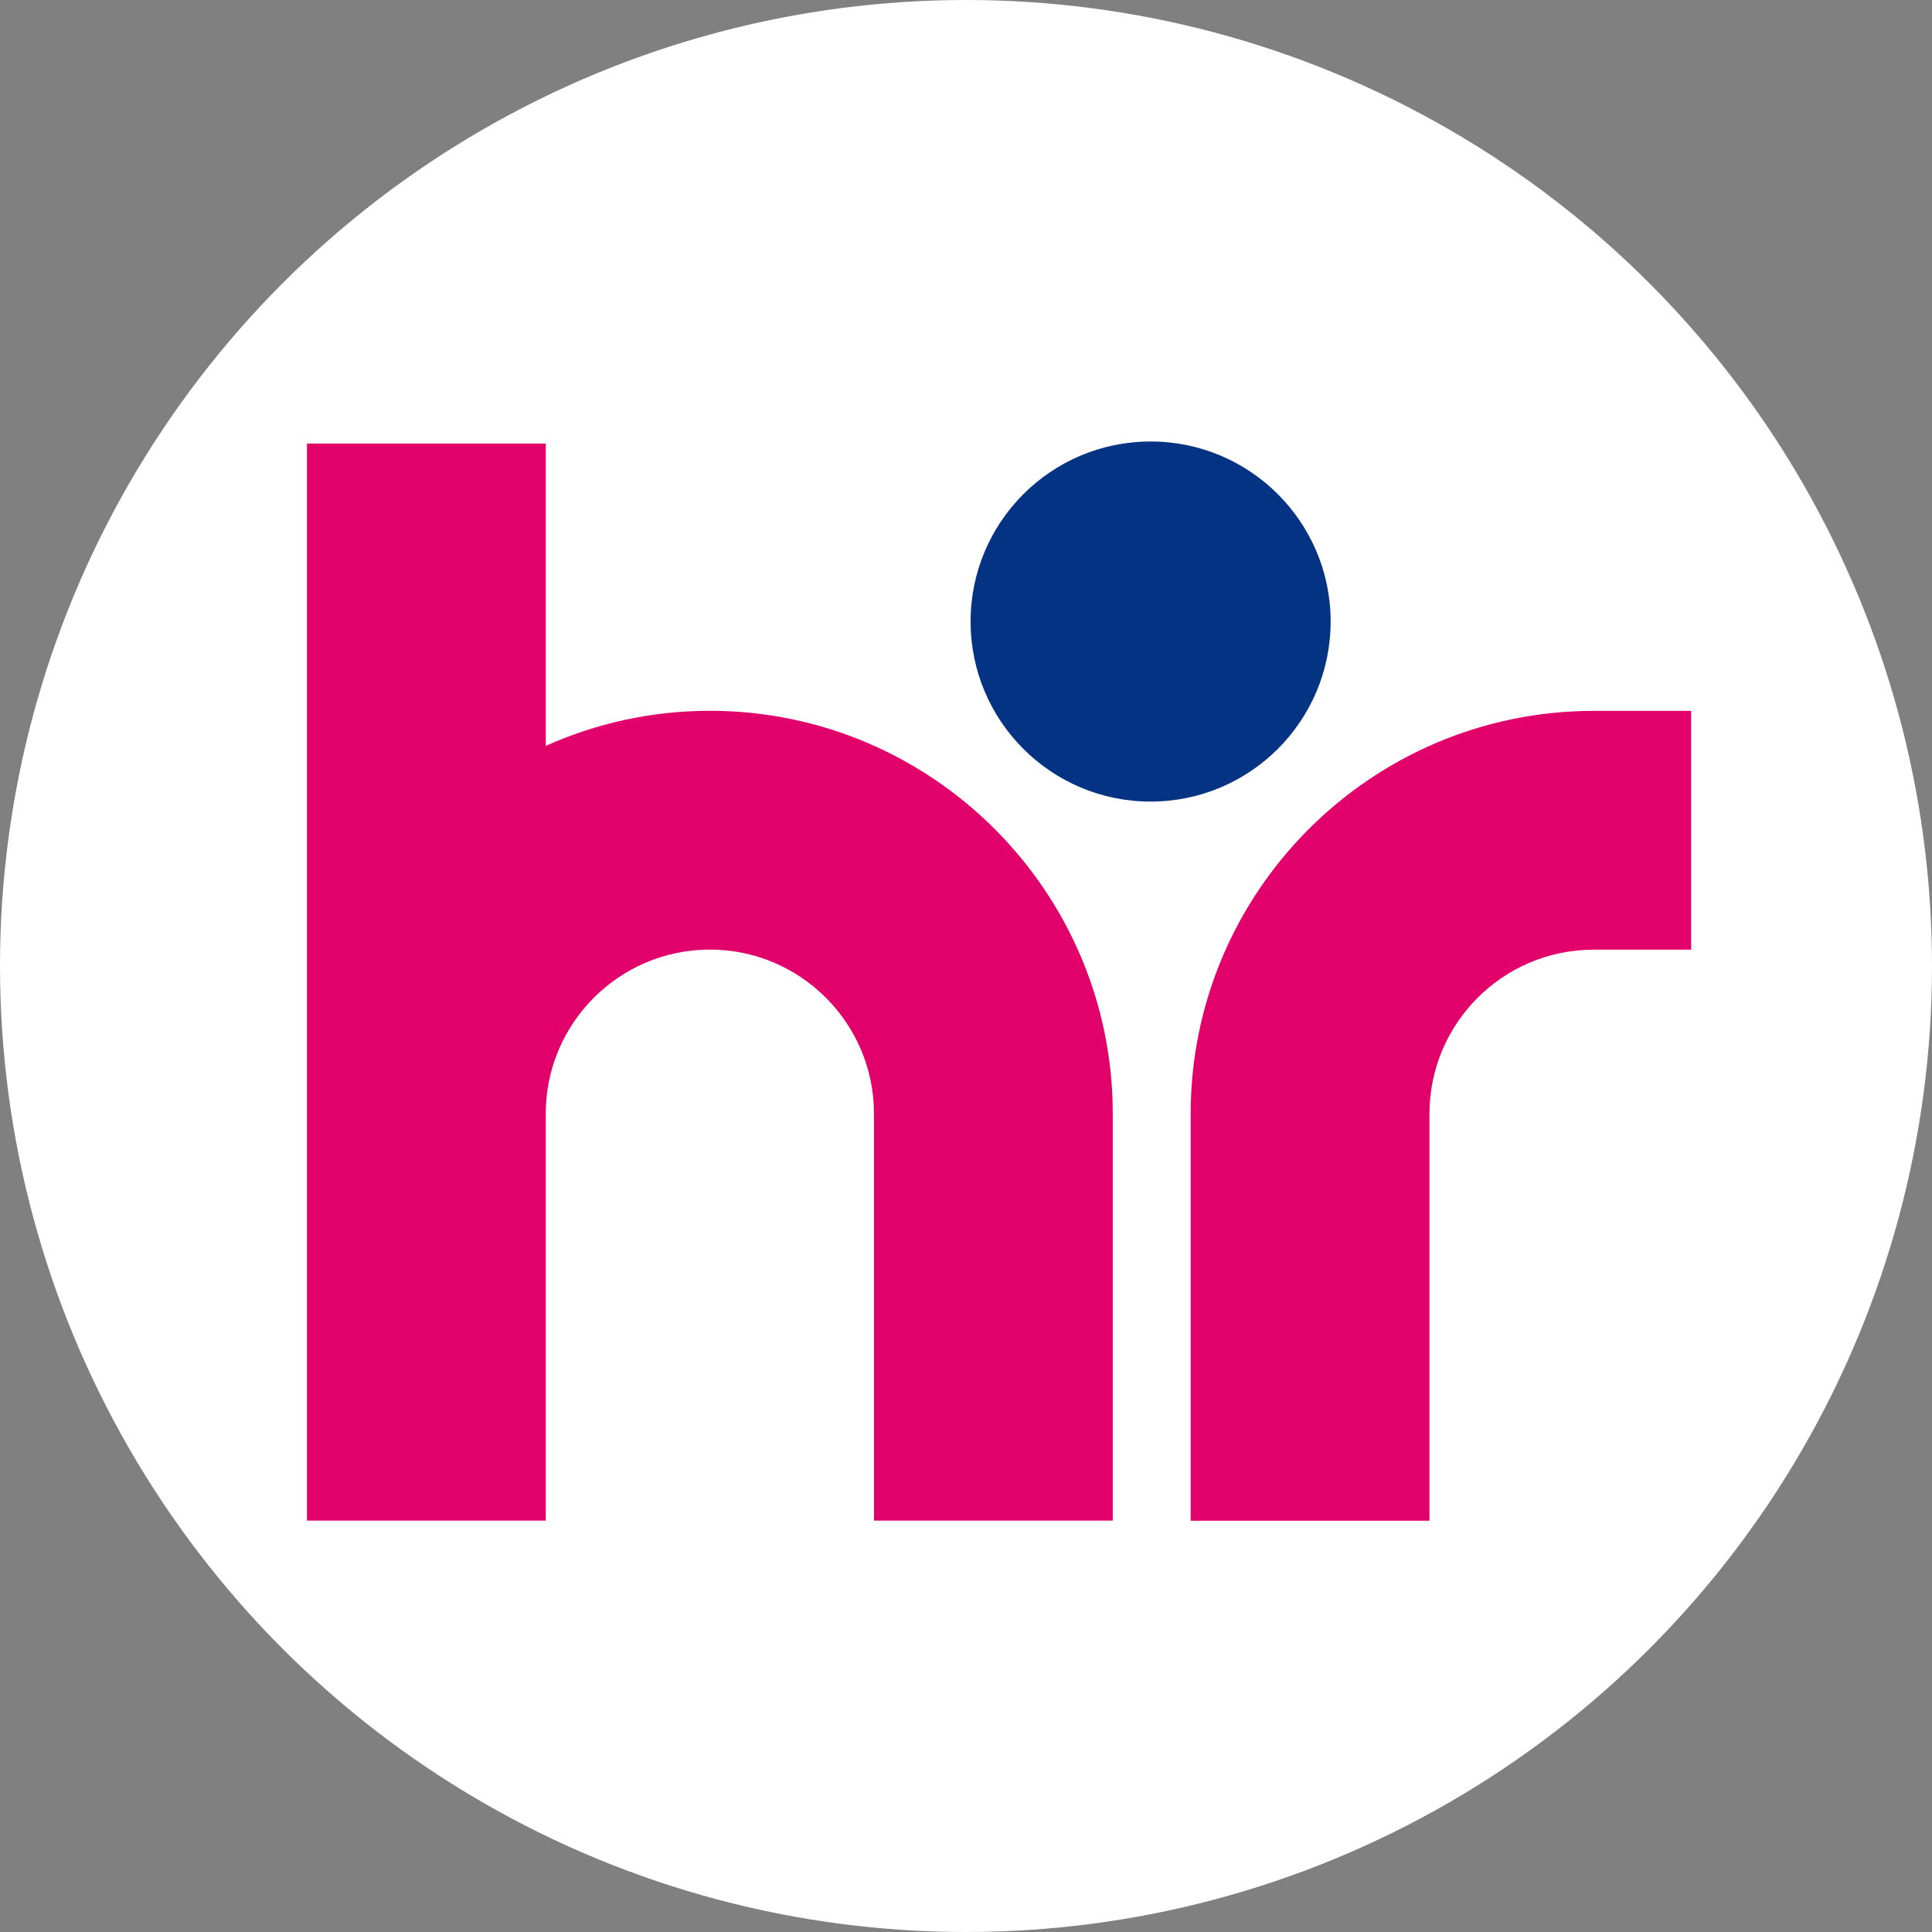
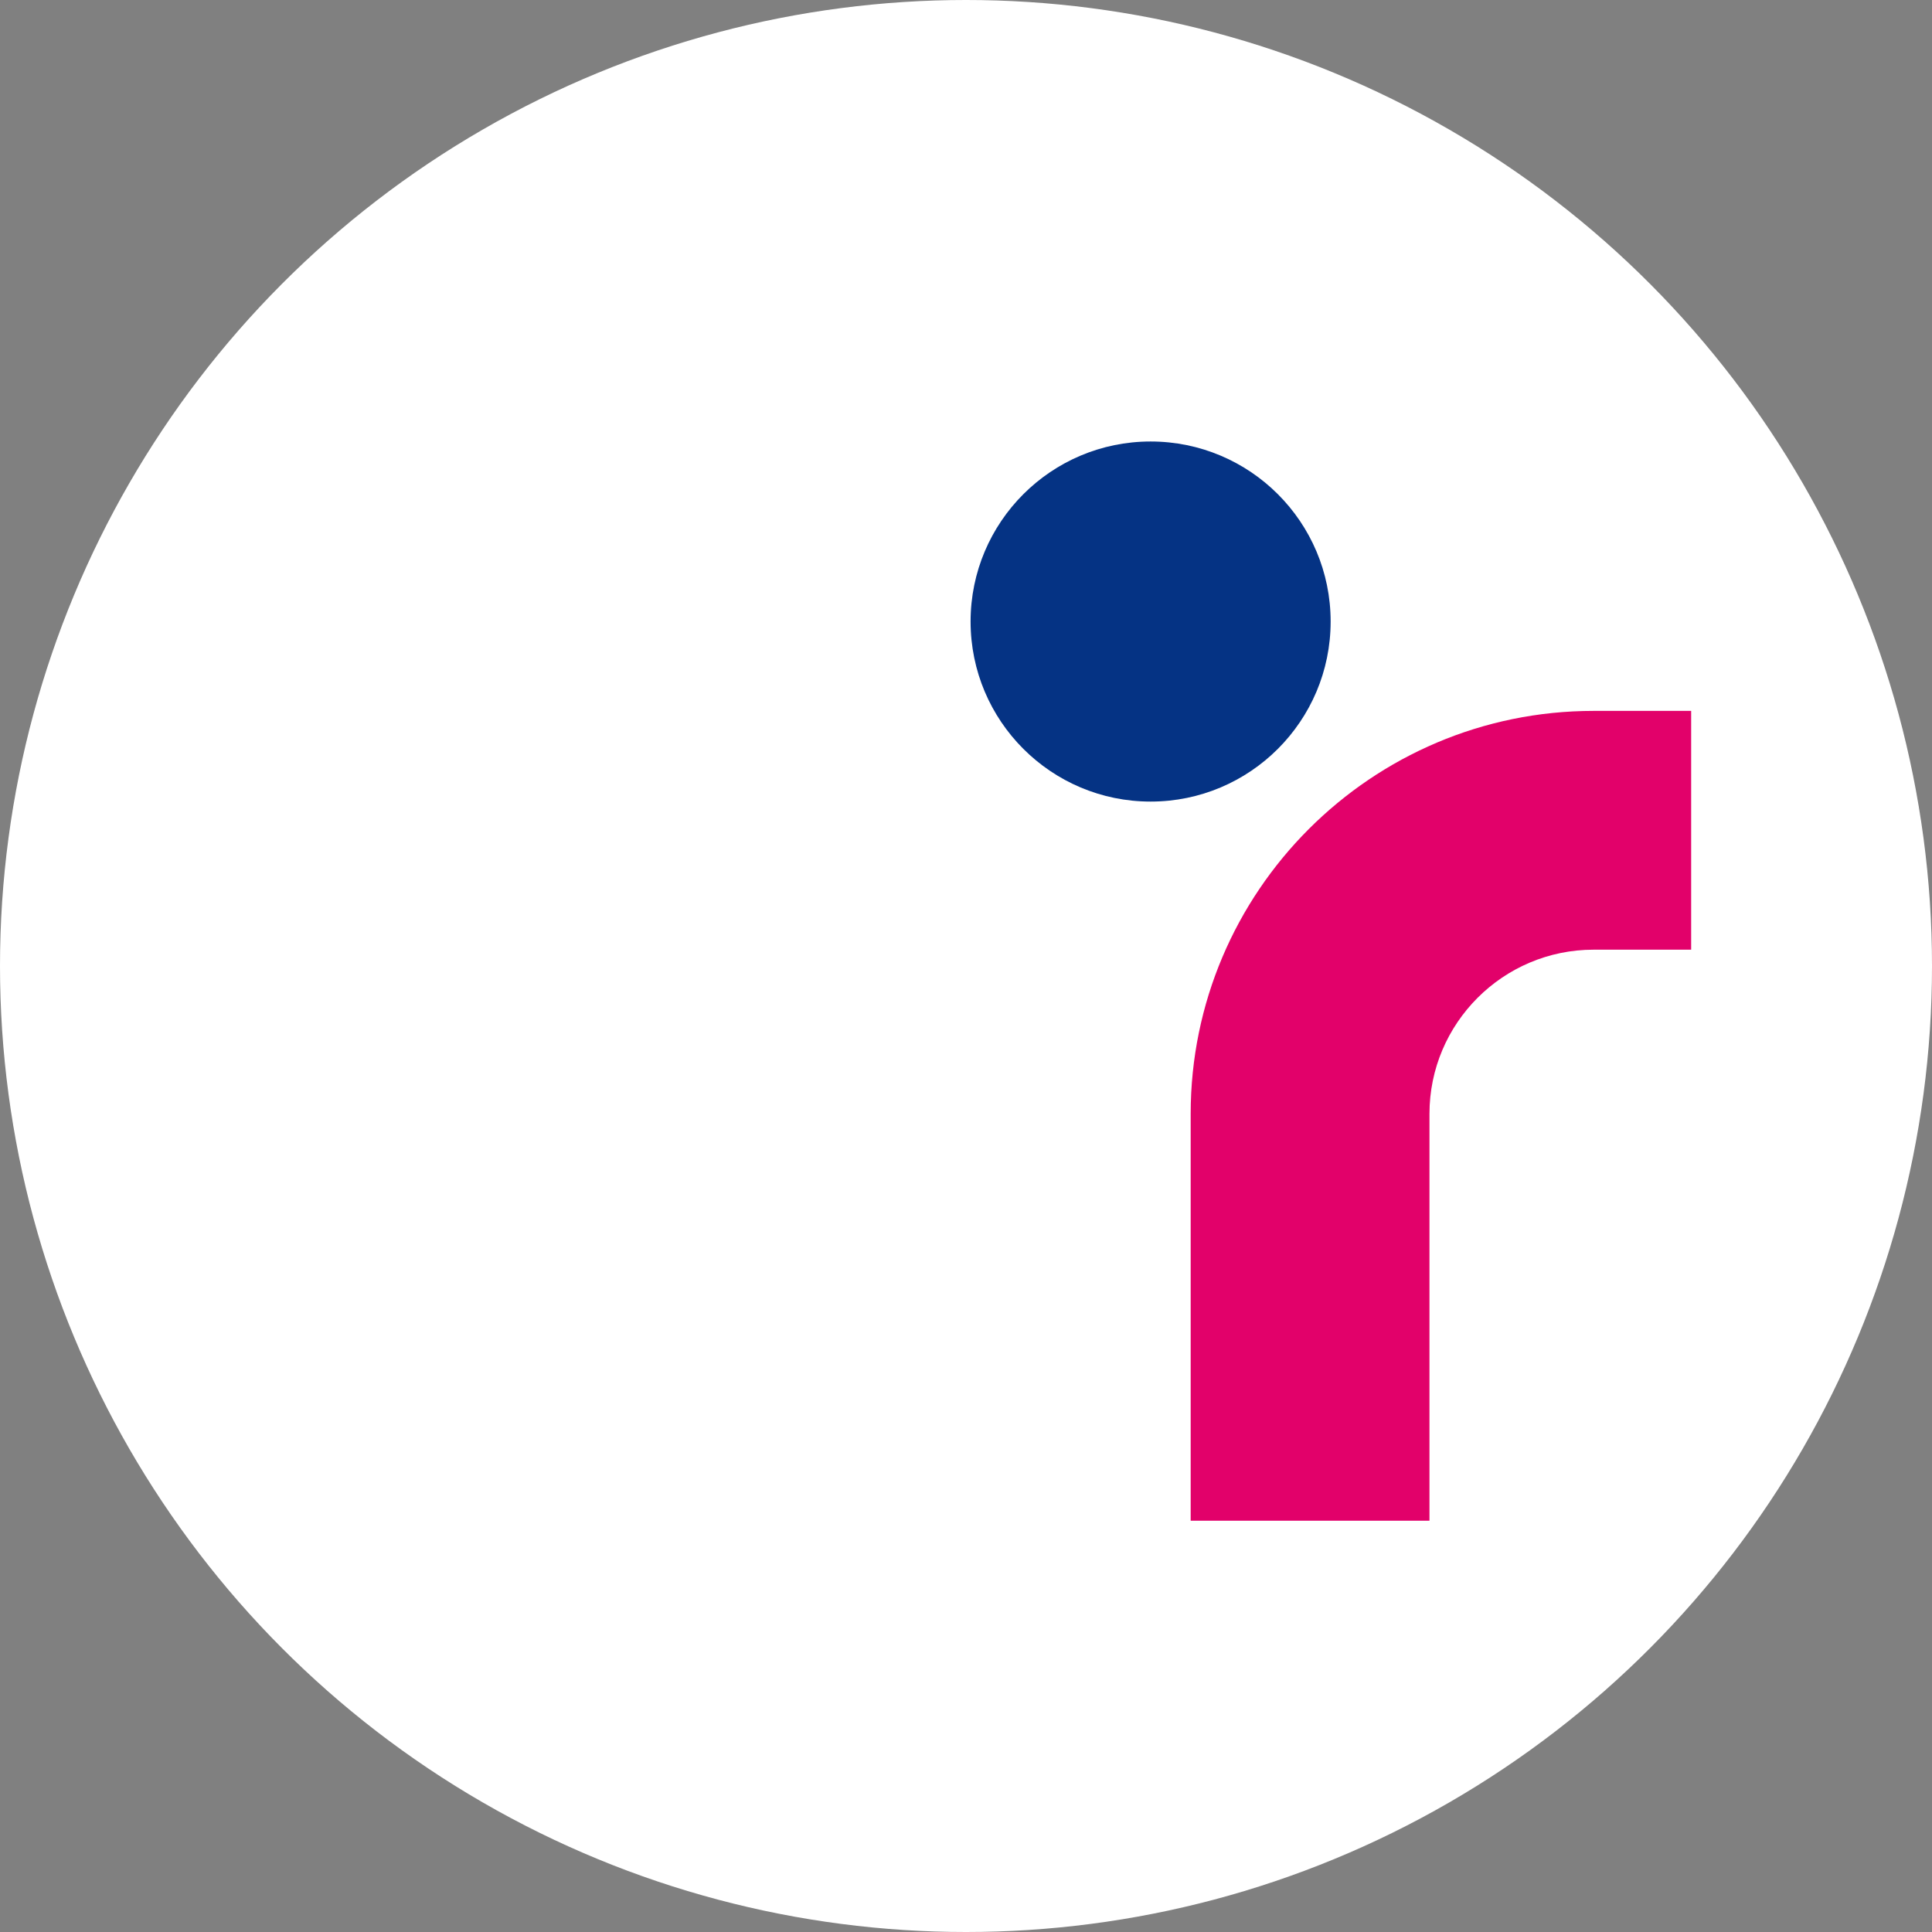
<svg xmlns="http://www.w3.org/2000/svg" width="512" height="512" viewBox="0 0 512 512" fill="none">
  <rect x="0" y="0" width="512" height="512" fill="#808080" stroke="none" />
  <g clip-path="url(#clip0_2128_787)">
    <circle cx="256" cy="256" r="256" fill="white" />
    <path d="M378.824 403H315.542V295.168C315.542 236.289 363.441 188.394 422.32 188.394H448.176V251.676H422.32C398.335 251.676 378.824 271.187 378.824 295.168V403Z" fill="#E2016A" />
-     <path d="M188.122 188.367C172.632 188.367 157.919 191.708 144.626 197.666V117.558H81.348V402.973H144.626V295.141C144.626 271.16 164.137 251.649 188.122 251.649C212.103 251.649 231.618 271.16 231.618 295.141V402.973H294.892V295.141C294.892 236.266 246.997 188.367 188.122 188.367Z" fill="#E2016A" />
    <path d="M352.633 164.711C352.633 191.063 331.27 212.427 304.922 212.427C278.574 212.427 257.215 191.063 257.215 164.711C257.215 138.363 278.574 117 304.922 117C331.27 117 352.633 138.363 352.633 164.711Z" fill="#053384" />
  </g>
  <defs>
    <clipPath id="clip0_2128_787">
      <rect width="512" height="512" fill="white" />
    </clipPath>
  </defs>
</svg>